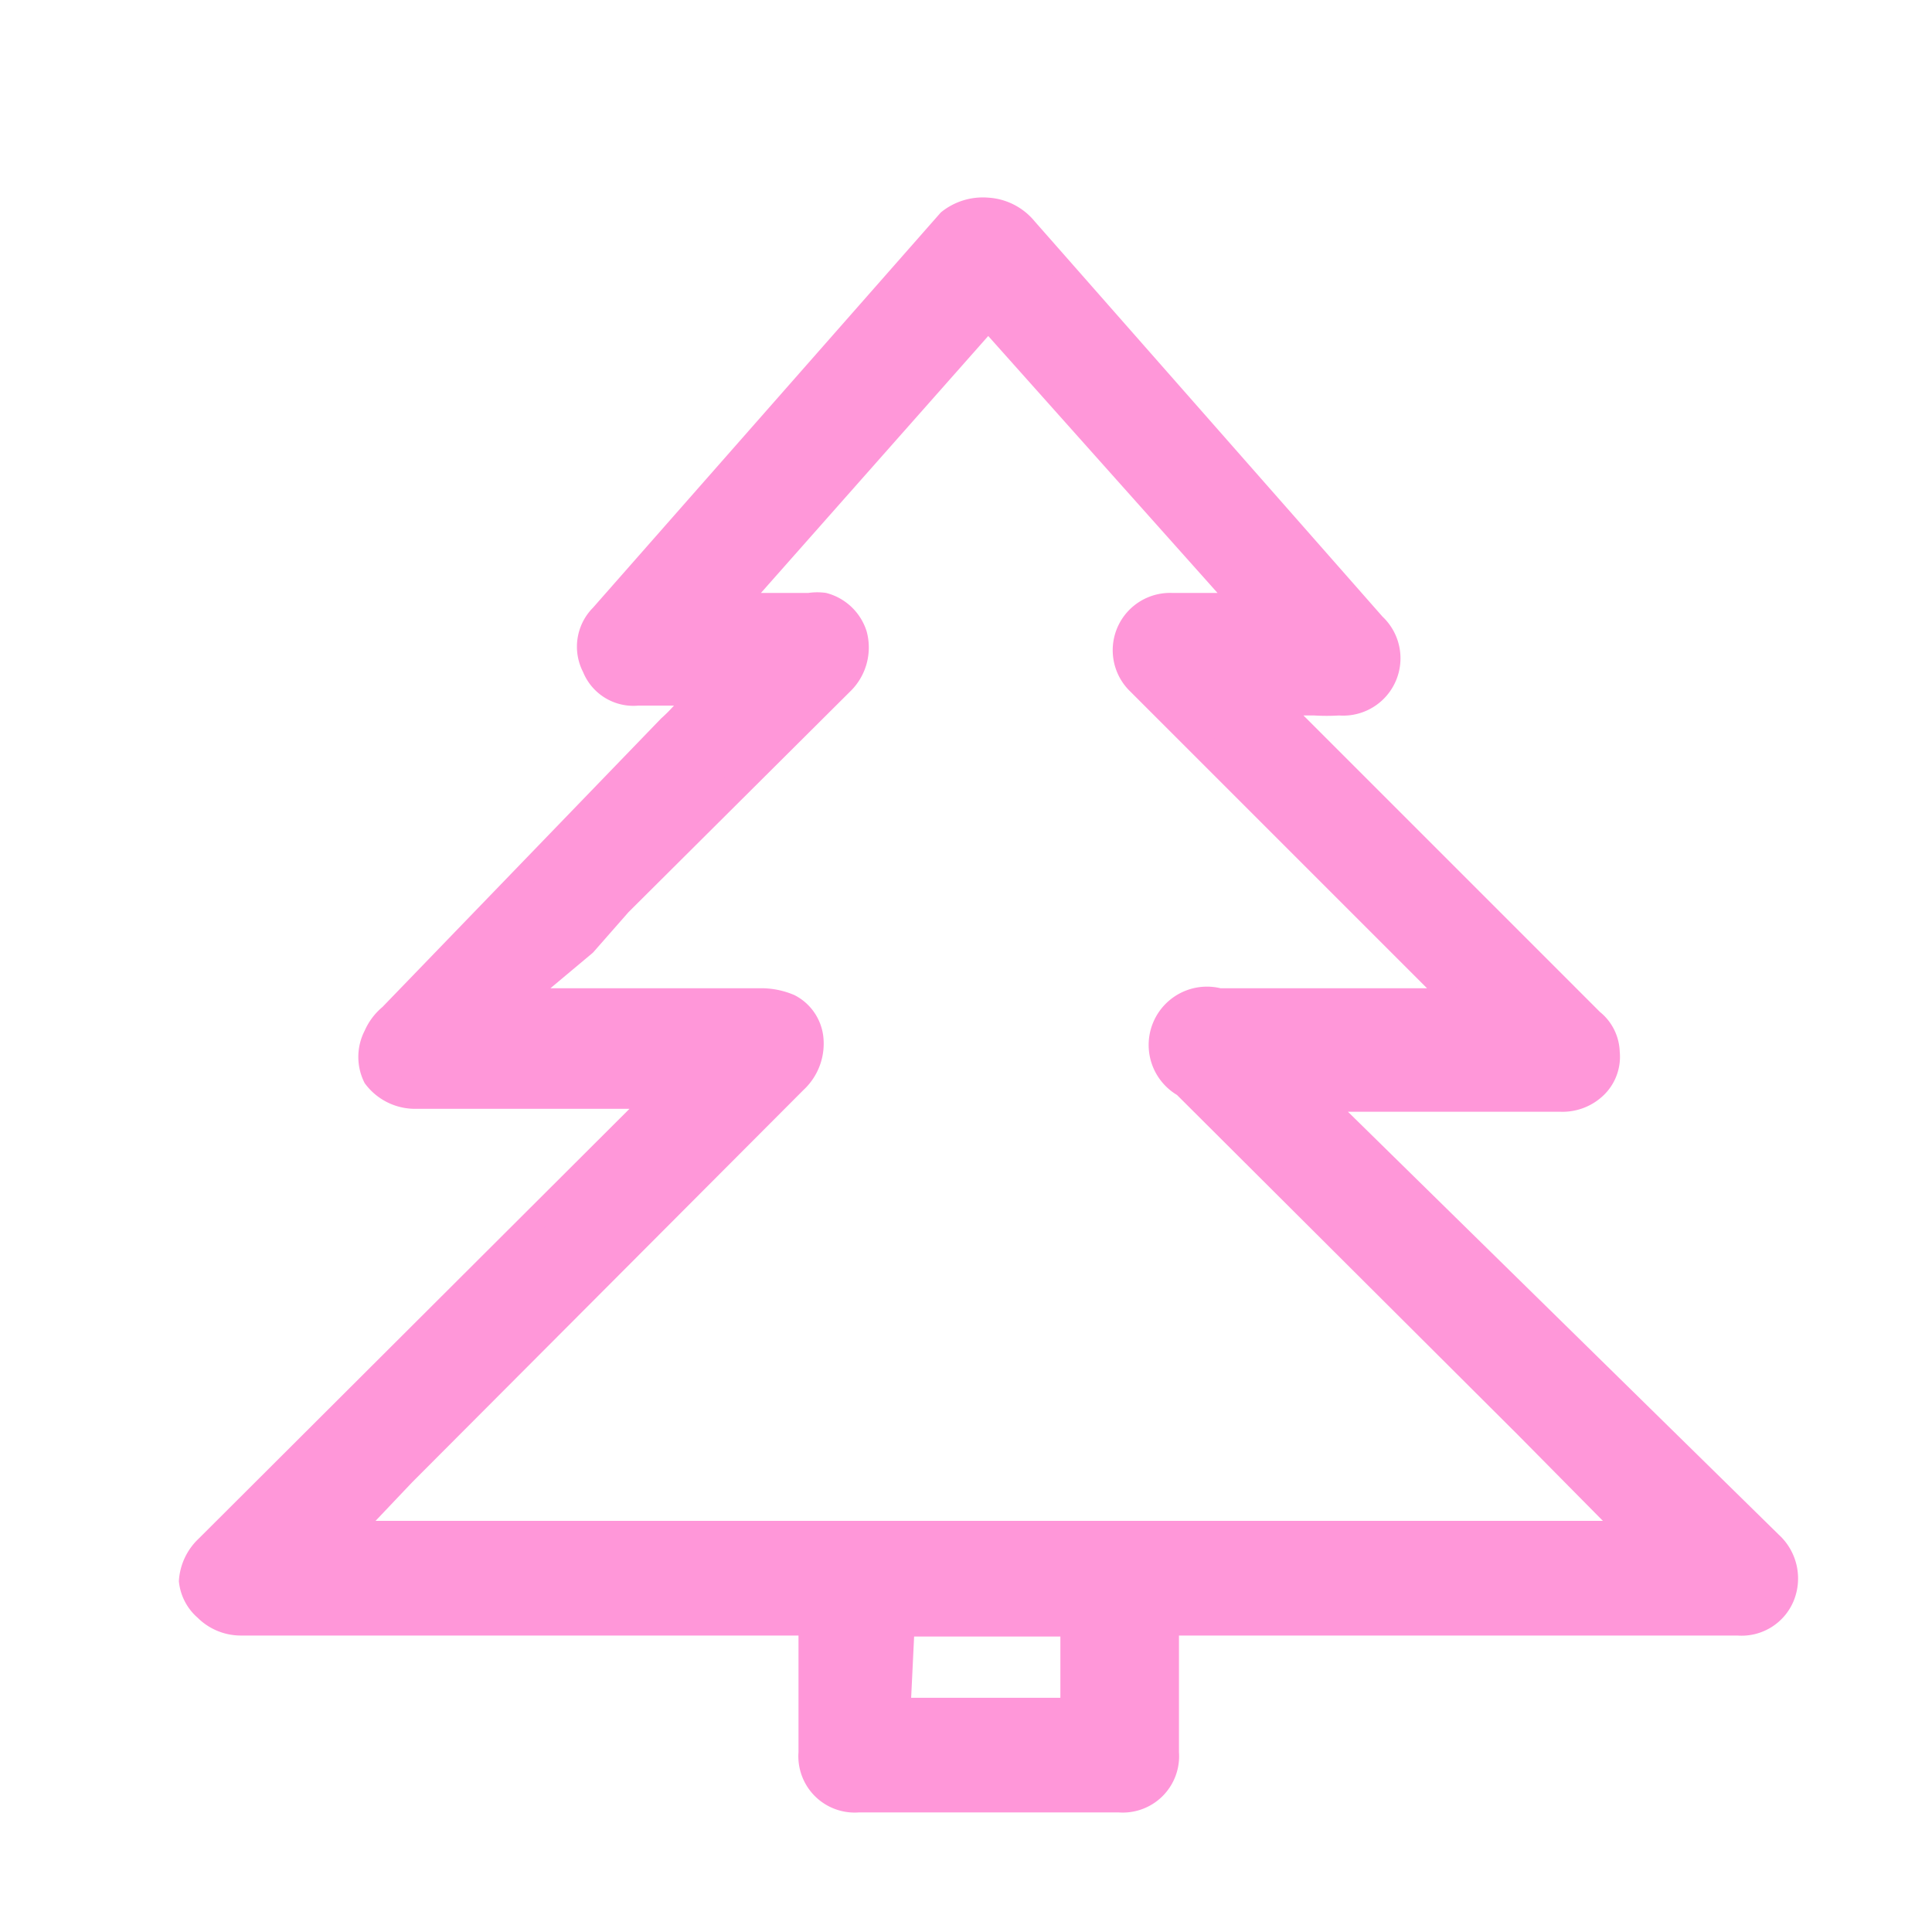
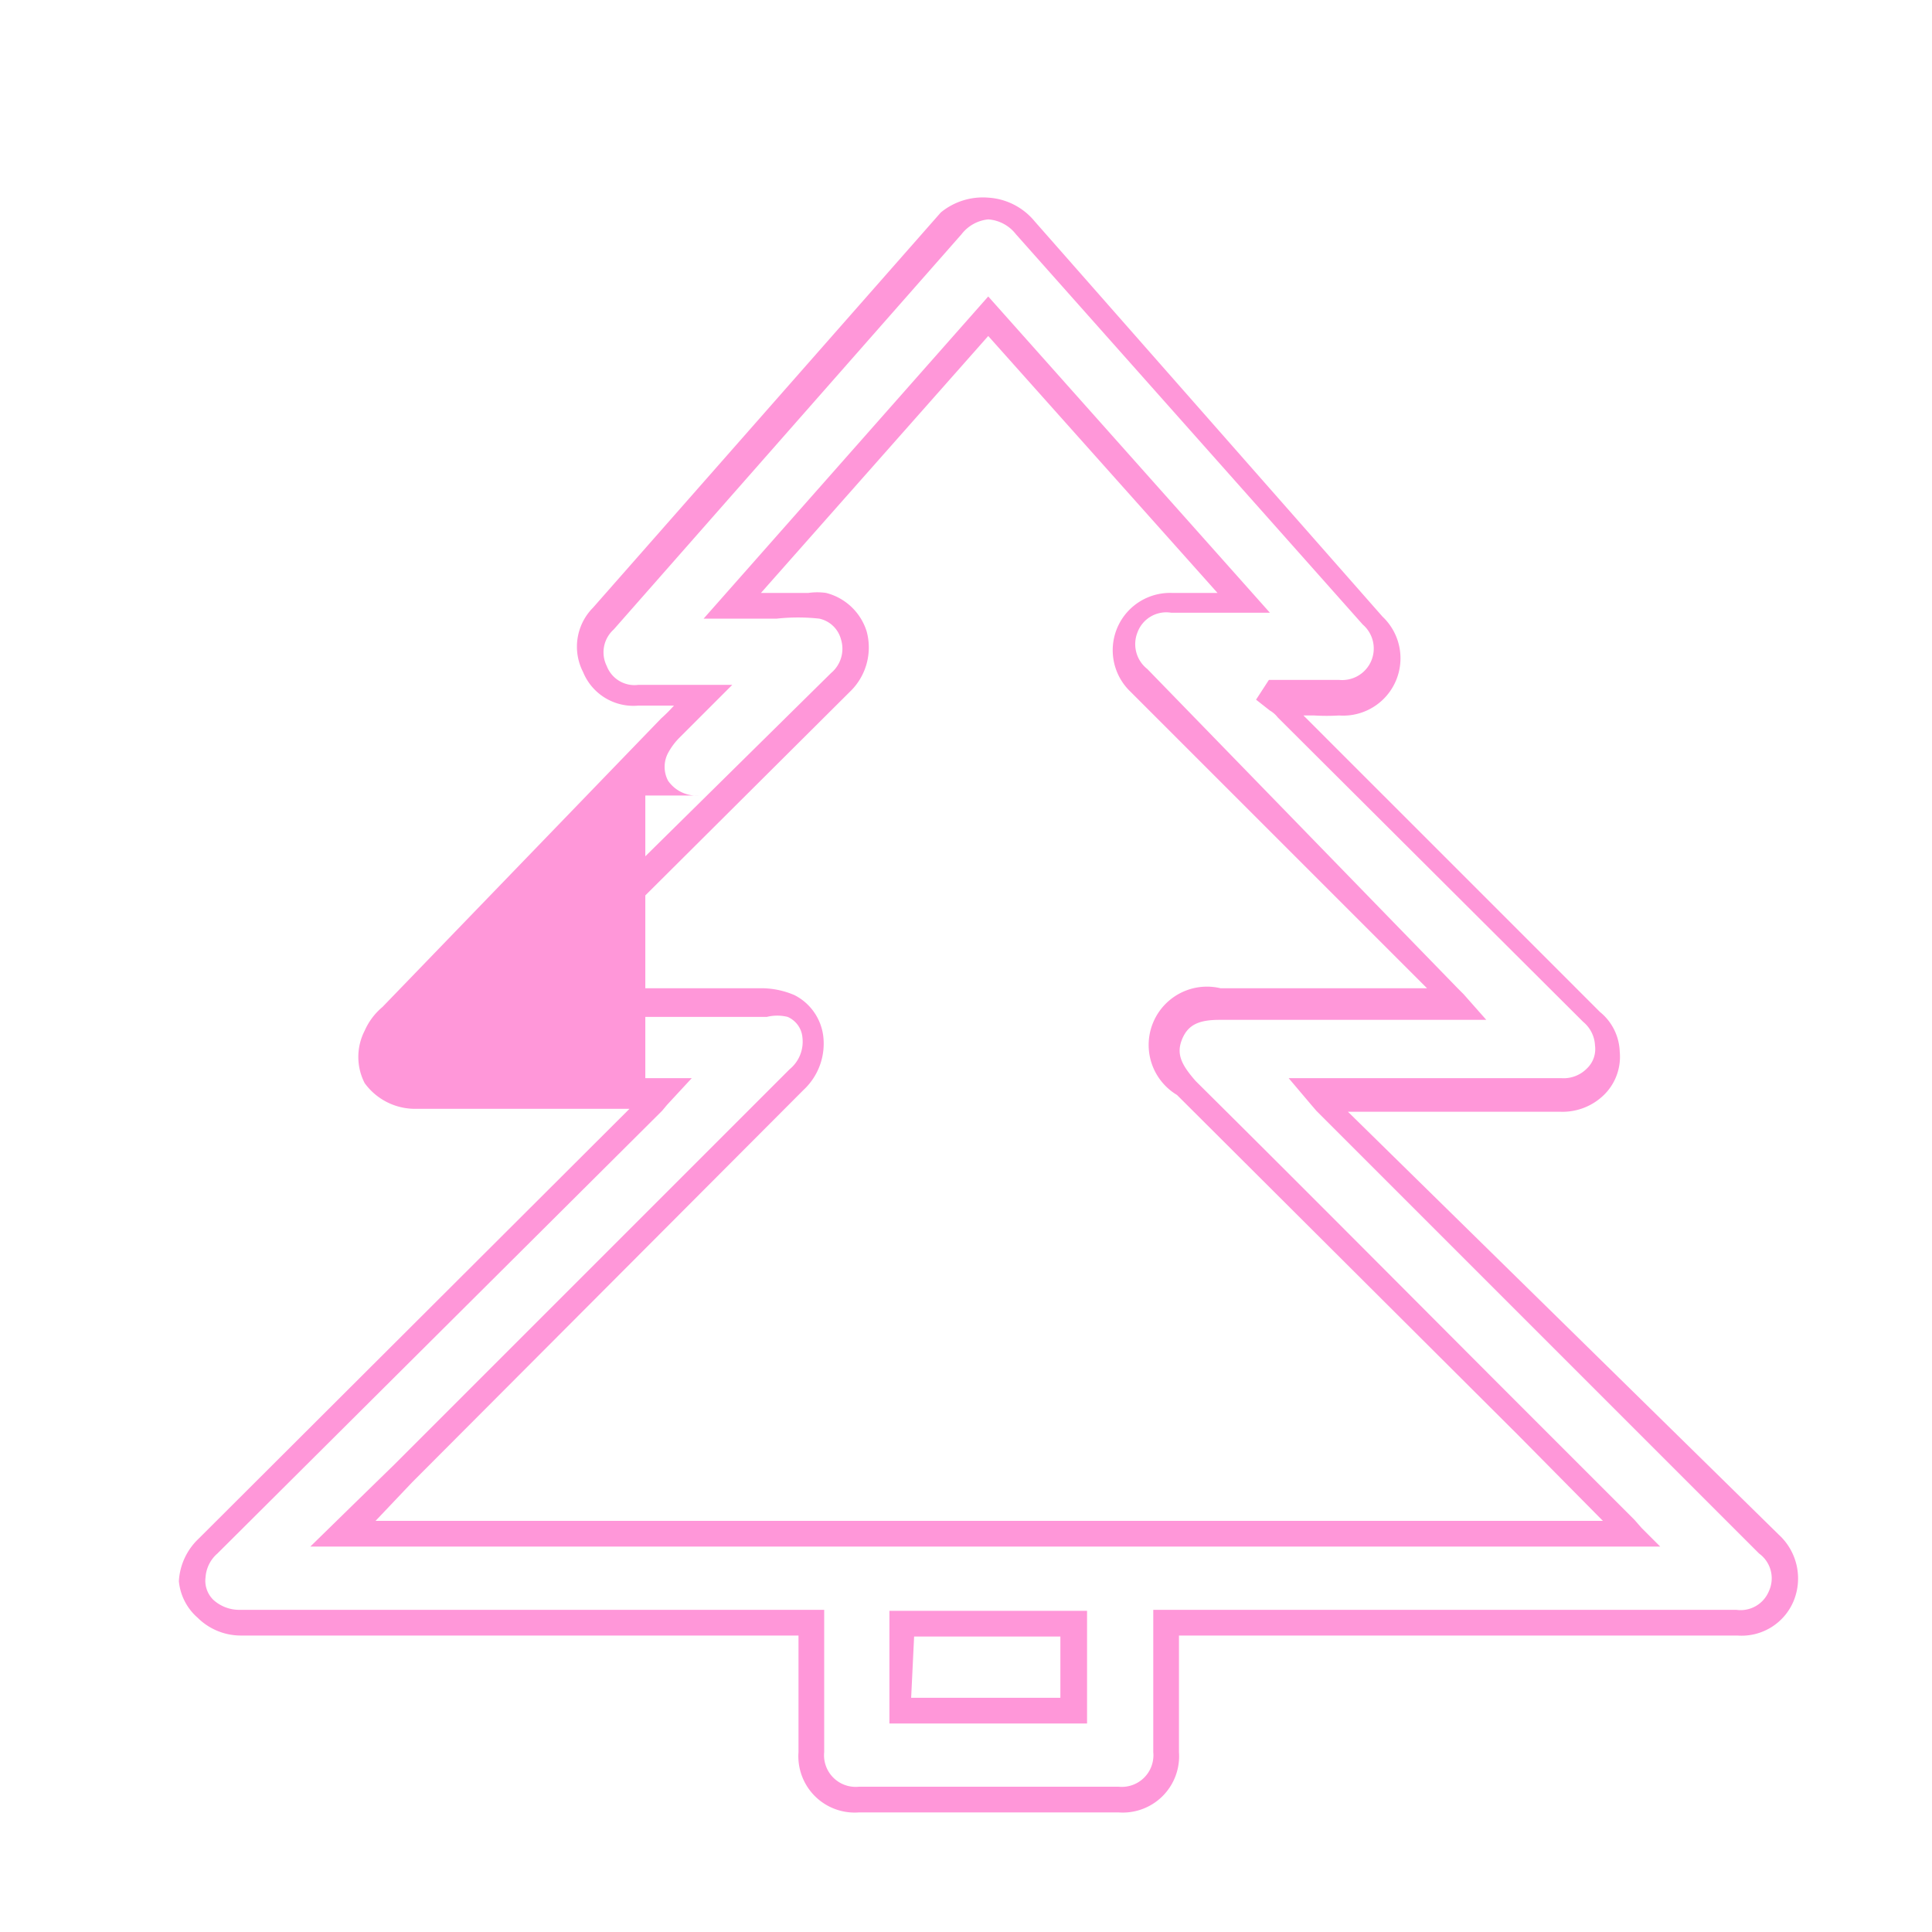
<svg xmlns="http://www.w3.org/2000/svg" id="Capa_1" data-name="Capa 1" viewBox="0 0 19.55 19.55">
  <defs>
    <style>.cls-1{fill:#ff97d9;}</style>
  </defs>
-   <path class="cls-1" d="M8.21,16.42H2.43A.44.44,0,0,1,2,16a.42.42,0,0,1,.16-.33l2.19-2.2,2.28-2.28.1-.11H6.53c-.77,0-1.54,0-2.31,0a.44.44,0,0,1-.45-.61.7.7,0,0,1,.15-.2c1-1,1.91-1.91,2.86-2.86L7.13,7,7,7H6.46a.45.45,0,0,1-.34-.77l3.51-4a.45.45,0,0,1,.74,0l3.52,4a.43.43,0,0,1,.1.51.45.45,0,0,1-.45.26h-.63l0,0,.14.11,3.08,3.09a.45.45,0,0,1,.16.32.44.44,0,0,1-.47.47c-.51,0-1,0-1.53,0h-.94a.47.47,0,0,0,.09.1l4.48,4.49a.45.45,0,0,1,.13.52.44.44,0,0,1-.45.27H11.81a.62.62,0,0,0,0,.13v1.18a.44.44,0,0,1-.48.48H8.69a.45.45,0,0,1-.48-.48V16.42Zm-2.93-6.3,0,0H7.71a.82.82,0,0,1,.27.06A.45.45,0,0,1,8,11l-4,3.95-.62.61H16.53l-.1-.1L12,11a.46.46,0,0,1,.33-.84h2.41l-.09-.09-.54-.55-2.6-2.59a.46.46,0,0,1-.13-.53.45.45,0,0,1,.46-.27h.74L10,3.2,7.41,6.12h.76a.36.36,0,0,1,.15,0,.44.44,0,0,1,.18.76L5.86,9.55Zm3.84,7.19H10.9v-.88H9.12Z" />
-   <path class="cls-1" d="M8.69,18.34a.57.57,0,0,1-.61-.61V16.55H2.43A.62.62,0,0,1,2,16.37.56.56,0,0,1,1.81,16a.64.64,0,0,1,.2-.43l4.36-4.35H4.22a.63.63,0,0,1-.53-.26.58.58,0,0,1,0-.53.66.66,0,0,1,.18-.24L6.69,7.27a1.59,1.59,0,0,0,.13-.13H6.46A.55.55,0,0,1,5.9,6.8.56.56,0,0,1,6,6.15l3.52-4A.67.67,0,0,1,10,2h0a.66.66,0,0,1,.47.24l3.52,4a.58.58,0,0,1-.44,1,2.09,2.09,0,0,1-.25,0h-.11l3,3a.54.54,0,0,1,.2.4.54.54,0,0,1-.15.43.6.6,0,0,1-.45.18H13.64L18,15.53a.6.6,0,0,1,.15.67.57.57,0,0,1-.57.35H11.93v1.18a.57.57,0,0,1-.61.61ZM6.53,10.91H7l-.25.27-.05.06L2.2,15.72a.35.35,0,0,0-.12.24.27.27,0,0,0,.08.23.39.39,0,0,0,.27.1H8.34v1.44a.32.32,0,0,0,.35.35h2.63a.32.32,0,0,0,.35-.35V16.29h5.9a.31.31,0,0,0,.33-.19.31.31,0,0,0-.1-.38l-4.48-4.48-.06-.07-.22-.26H15.8a.33.33,0,0,0,.26-.1.27.27,0,0,0,.08-.23.33.33,0,0,0-.12-.24L12.93,7.26a.27.27,0,0,0-.08-.07l-.14-.11.13-.2h.71a.32.32,0,0,0,.32-.18.32.32,0,0,0-.08-.38L10.28,2.37A.39.39,0,0,0,10,2.22h0a.39.39,0,0,0-.27.15l-3.52,4a.31.31,0,0,0-.07.37.3.3,0,0,0,.32.19h.65l.3,0-.31.31-.22.22L4,10.32a.67.67,0,0,0-.12.16.3.3,0,0,0,0,.28.35.35,0,0,0,.31.15H6.53ZM11,17.44H9V16.3h2Zm-1.78-.26h1.51v-.62H9.25Zm7.58-1.53H3.14l.45-.44.4-.39,4-4a.36.36,0,0,0,.13-.32.25.25,0,0,0-.15-.21.44.44,0,0,0-.21,0H5.21l-.07-.16L5.19,10l.18-.18.4-.39.4-.41L8.41,6.81a.32.32,0,0,0,.1-.34.29.29,0,0,0-.22-.21,2,2,0,0,0-.43,0H7.12L10,3l2.85,3.2-.28,0h-.72a.31.31,0,0,0-.34.2.32.32,0,0,0,.1.37L14.75,10l.06.06.23.26h-2.7c-.21,0-.32.05-.38.2s0,.26.14.42c1.15,1.14,2.29,2.29,3.44,3.44l1,1,.07.08Zm-13-.26H16.22l-.86-.87-3.45-3.44A.59.59,0,0,1,12.35,10h2.09l-3-3a.58.58,0,0,1,.42-1h.46L10,3.4,7.7,6h.48a.62.62,0,0,1,.18,0,.58.58,0,0,1,.41.39A.62.62,0,0,1,8.6,7L6.36,9.23,6,9.64,5.57,10H7.71a.85.85,0,0,1,.33.07.54.54,0,0,1,.29.41.64.64,0,0,1-.2.55L4.17,15Z" />
+   <path class="cls-1" d="M8.69,18.34a.57.57,0,0,1-.61-.61V16.55H2.43A.62.62,0,0,1,2,16.37.56.56,0,0,1,1.81,16a.64.64,0,0,1,.2-.43l4.36-4.35H4.22a.63.63,0,0,1-.53-.26.58.58,0,0,1,0-.53.66.66,0,0,1,.18-.24L6.69,7.27a1.59,1.59,0,0,0,.13-.13H6.46A.55.55,0,0,1,5.9,6.8.56.56,0,0,1,6,6.15l3.52-4A.67.67,0,0,1,10,2h0a.66.66,0,0,1,.47.24l3.52,4a.58.58,0,0,1-.44,1,2.09,2.09,0,0,1-.25,0h-.11l3,3a.54.54,0,0,1,.2.4.54.54,0,0,1-.15.43.6.6,0,0,1-.45.18H13.64L18,15.53a.6.6,0,0,1,.15.67.57.57,0,0,1-.57.35H11.93v1.18a.57.57,0,0,1-.61.61ZM6.53,10.91H7l-.25.27-.05.06L2.2,15.72a.35.35,0,0,0-.12.24.27.27,0,0,0,.08.23.39.39,0,0,0,.27.1H8.34v1.44a.32.32,0,0,0,.35.35h2.63a.32.32,0,0,0,.35-.35V16.29h5.9a.31.31,0,0,0,.33-.19.31.31,0,0,0-.1-.38l-4.48-4.48-.06-.07-.22-.26H15.8a.33.33,0,0,0,.26-.1.27.27,0,0,0,.08-.23.33.33,0,0,0-.12-.24L12.93,7.26a.27.27,0,0,0-.08-.07l-.14-.11.13-.2h.71a.32.32,0,0,0,.32-.18.32.32,0,0,0-.08-.38L10.28,2.37A.39.39,0,0,0,10,2.22h0a.39.39,0,0,0-.27.15l-3.52,4a.31.31,0,0,0-.07.37.3.3,0,0,0,.32.19h.65l.3,0-.31.31-.22.22a.67.67,0,0,0-.12.16.3.3,0,0,0,0,.28.35.35,0,0,0,.31.15H6.53ZM11,17.44H9V16.3h2Zm-1.78-.26h1.51v-.62H9.25Zm7.58-1.53H3.14l.45-.44.4-.39,4-4a.36.36,0,0,0,.13-.32.25.25,0,0,0-.15-.21.44.44,0,0,0-.21,0H5.21l-.07-.16L5.19,10l.18-.18.4-.39.4-.41L8.41,6.81a.32.32,0,0,0,.1-.34.29.29,0,0,0-.22-.21,2,2,0,0,0-.43,0H7.12L10,3l2.85,3.2-.28,0h-.72a.31.31,0,0,0-.34.2.32.32,0,0,0,.1.37L14.75,10l.06.06.23.26h-2.7c-.21,0-.32.05-.38.2s0,.26.14.42c1.15,1.14,2.29,2.29,3.44,3.44l1,1,.07.08Zm-13-.26H16.22l-.86-.87-3.45-3.44A.59.59,0,0,1,12.35,10h2.09l-3-3a.58.58,0,0,1,.42-1h.46L10,3.4,7.7,6h.48a.62.62,0,0,1,.18,0,.58.58,0,0,1,.41.39A.62.62,0,0,1,8.6,7L6.36,9.23,6,9.64,5.57,10H7.71a.85.85,0,0,1,.33.07.54.54,0,0,1,.29.41.64.64,0,0,1-.2.55L4.17,15Z" />
</svg>